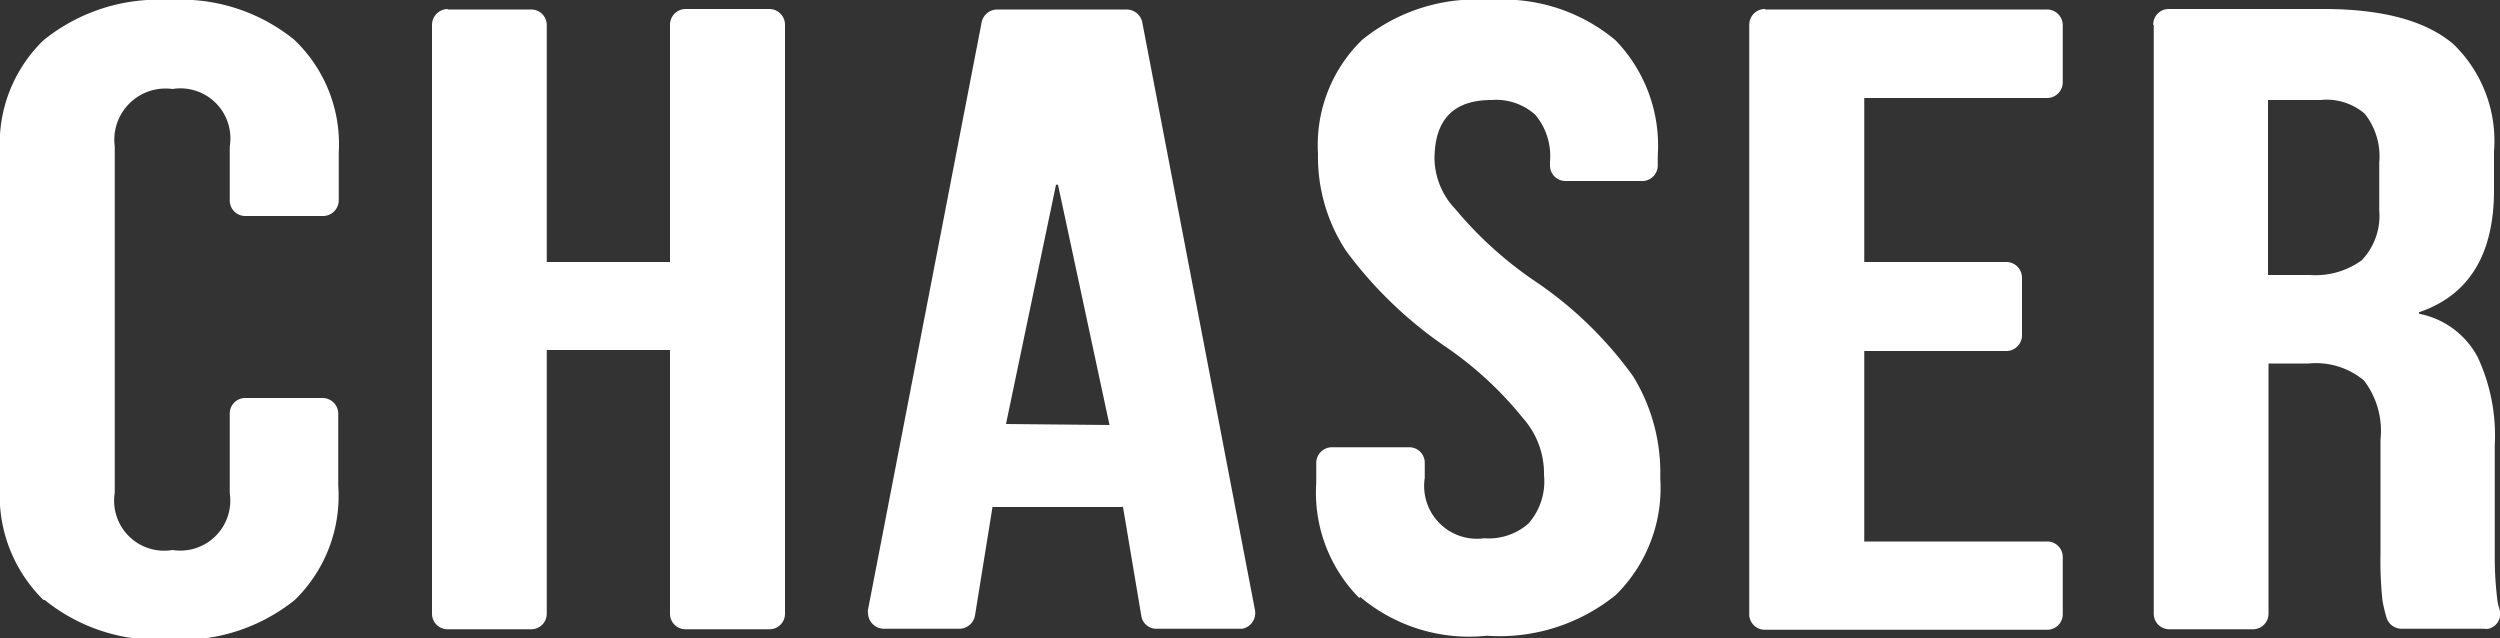
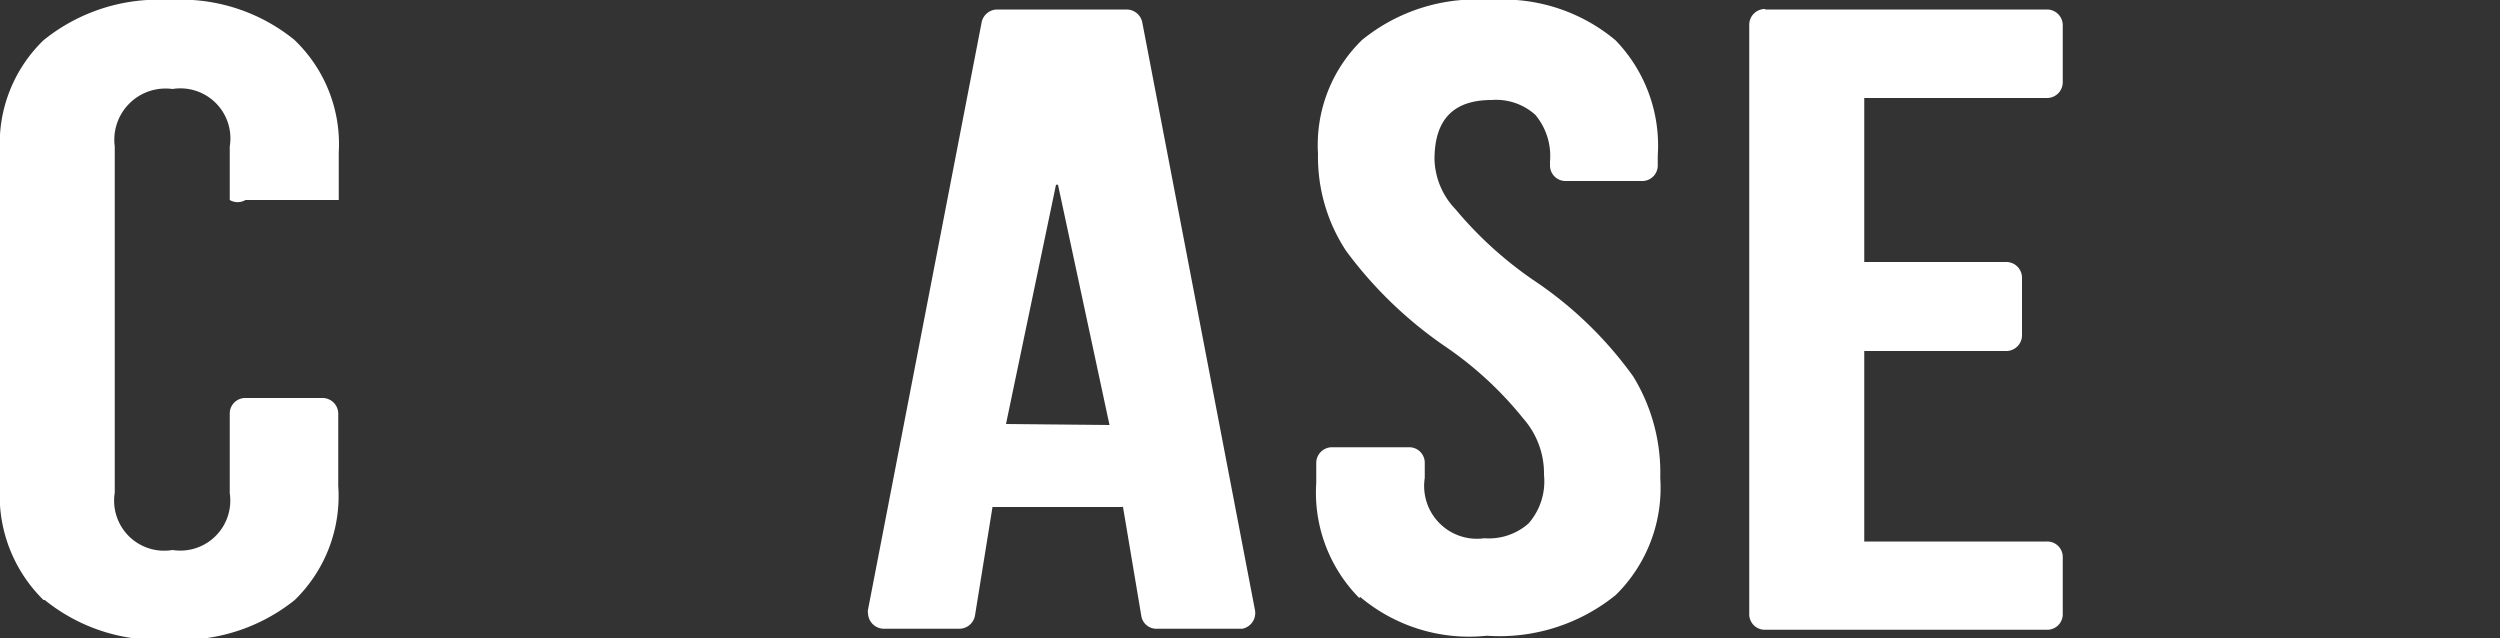
<svg xmlns="http://www.w3.org/2000/svg" id="b880e1dd-8ef6-4356-9018-09341a4468c4" data-name="Layer 1" width="100" height="25.53" viewBox="0 0 100 25.53">
  <rect x="0" y="0" width="100" height="25.53" fill="#333333" stroke="none" />
  <defs>
    <style>.bcf695bf-775d-4d22-8c46-e4f2e21f092e{fill:#fff;}</style>
  </defs>
  <g id="a137436d-4ea8-4b3c-b3e1-51c1bb79bbc4" data-name="chaser logo light-navy">
-     <path class="bcf695bf-775d-4d22-8c46-e4f2e21f092e" d="M1.74,24A5.85,5.85,0,0,1,0,19.44V6.1A5.75,5.75,0,0,1,1.74,1.61,7.3,7.3,0,0,1,6.77,0a7.2,7.2,0,0,1,5,1.59A5.76,5.76,0,0,1,13.55,6.1V8a.63.63,0,0,1-.64.64H9.82A.62.62,0,0,1,9.19,8V5.86A2,2,0,0,0,6.9,3.56a2.05,2.05,0,0,0-2.31,2.3V19.71A2,2,0,0,0,6.9,22a2,2,0,0,0,2.29-2.27V16.56a.62.62,0,0,1,.63-.64h3.07a.63.63,0,0,1,.64.64v2.88A5.8,5.8,0,0,1,11.79,24a7.25,7.25,0,0,1-5,1.58,7.19,7.19,0,0,1-5-1.58" />
-     <path class="bcf695bf-775d-4d22-8c46-e4f2e21f092e" d="M17.91.38h3.33a.62.62,0,0,1,.63.64v9.46H26.8V1a.63.63,0,0,1,.64-.64h3.32A.63.63,0,0,1,31.4,1V24.54a.62.62,0,0,1-.64.63H27.44a.62.62,0,0,1-.64-.63V14H21.87V24.54a.62.62,0,0,1-.63.63H17.91a.62.62,0,0,1-.63-.63V1a.64.64,0,0,1,.63-.64" />
+     <path class="bcf695bf-775d-4d22-8c46-e4f2e21f092e" d="M1.74,24A5.85,5.85,0,0,1,0,19.44V6.1A5.75,5.75,0,0,1,1.74,1.61,7.3,7.3,0,0,1,6.77,0a7.2,7.2,0,0,1,5,1.59A5.76,5.76,0,0,1,13.55,6.1V8H9.82A.62.62,0,0,1,9.19,8V5.86A2,2,0,0,0,6.9,3.56a2.05,2.05,0,0,0-2.31,2.3V19.71A2,2,0,0,0,6.9,22a2,2,0,0,0,2.29-2.27V16.56a.62.62,0,0,1,.63-.64h3.07a.63.63,0,0,1,.64.64v2.88A5.8,5.8,0,0,1,11.79,24a7.25,7.25,0,0,1-5,1.58,7.19,7.19,0,0,1-5-1.58" />
    <path class="bcf695bf-775d-4d22-8c46-e4f2e21f092e" d="M39.89.38h5.16a.64.64,0,0,1,.64.51L50.2,24.41a.64.64,0,0,1-.51.74l-.13,0H46.28a.61.61,0,0,1-.63-.53l-.74-4.4v.06H39.7L39,24.62a.64.64,0,0,1-.64.53h-3a.64.64,0,0,1-.64-.63.27.27,0,0,1,0-.13L39.27.87a.64.64,0,0,1,.62-.49M44.38,17,42.32,7.39h-.08l-2,9.57Z" />
    <path class="bcf695bf-775d-4d22-8c46-e4f2e21f092e" d="M54.37,23.92a6,6,0,0,1-1.72-4.61v-.78a.63.63,0,0,1,.64-.64h3.07a.62.62,0,0,1,.63.64v.59a2.11,2.11,0,0,0,2.38,2.41,2.4,2.4,0,0,0,1.77-.59A2.55,2.55,0,0,0,61.76,19a3.32,3.32,0,0,0-.83-2.26,14.34,14.34,0,0,0-3.09-2.86,16.53,16.53,0,0,1-4-3.85,6.84,6.84,0,0,1-1.12-3.88,5.86,5.86,0,0,1,1.76-4.55A7.23,7.23,0,0,1,59.62,0a7,7,0,0,1,5,1.61,6.06,6.06,0,0,1,1.69,4.62v.38a.62.62,0,0,1-.64.63H62.6A.62.62,0,0,1,62,6.63V6.46a2.56,2.56,0,0,0-.59-1.87A2.35,2.35,0,0,0,59.66,4c-1.52,0-2.28.78-2.28,2.37a3,3,0,0,0,.84,2,15.39,15.39,0,0,0,3.11,2.83,15.46,15.46,0,0,1,4,3.86,7.37,7.37,0,0,1,1.08,4.06,6,6,0,0,1-1.78,4.68,7.39,7.39,0,0,1-5.16,1.63,6.77,6.77,0,0,1-5.06-1.55" />
    <path class="bcf695bf-775d-4d22-8c46-e4f2e21f092e" d="M70.61.38H81.87a.63.63,0,0,1,.64.64V3.28a.63.63,0,0,1-.64.64h-7.3v6.56h5.67a.63.63,0,0,1,.64.64V13.4a.63.63,0,0,1-.64.64H74.57v7.62h7.3a.62.62,0,0,1,.64.63v2.27a.62.62,0,0,1-.64.63H70.61a.62.62,0,0,1-.64-.63V1a.63.63,0,0,1,.64-.64" />
-     <path class="bcf695bf-775d-4d22-8c46-e4f2e21f092e" d="M86.13,1a.62.62,0,0,1,.63-.64h6.18c2.37,0,4.09.47,5.19,1.4a5.38,5.38,0,0,1,1.63,4.3V7.6c0,2.58-1,4.21-3,4.89v.06a3.38,3.38,0,0,1,2.35,1.74,7.42,7.42,0,0,1,.68,3.52v4.36a14,14,0,0,0,.09,1.71,2.13,2.13,0,0,0,.1.49.61.61,0,0,1-.44.78.52.52,0,0,1-.17,0h-3.3a.63.63,0,0,1-.6-.42,5.94,5.94,0,0,1-.17-.7,15.1,15.1,0,0,1-.08-1.9V17.59a3.33,3.33,0,0,0-.66-2.37,3,3,0,0,0-2.22-.68H90.74v10a.62.62,0,0,1-.63.63H86.78a.62.62,0,0,1-.63-.63V1Zm6.26,10a3.15,3.15,0,0,0,2.08-.59,2.58,2.58,0,0,0,.7-2V6.5a2.74,2.74,0,0,0-.58-1.95A2.34,2.34,0,0,0,92.82,4h-2.1V11h1.67Z" />
  </g>
</svg>